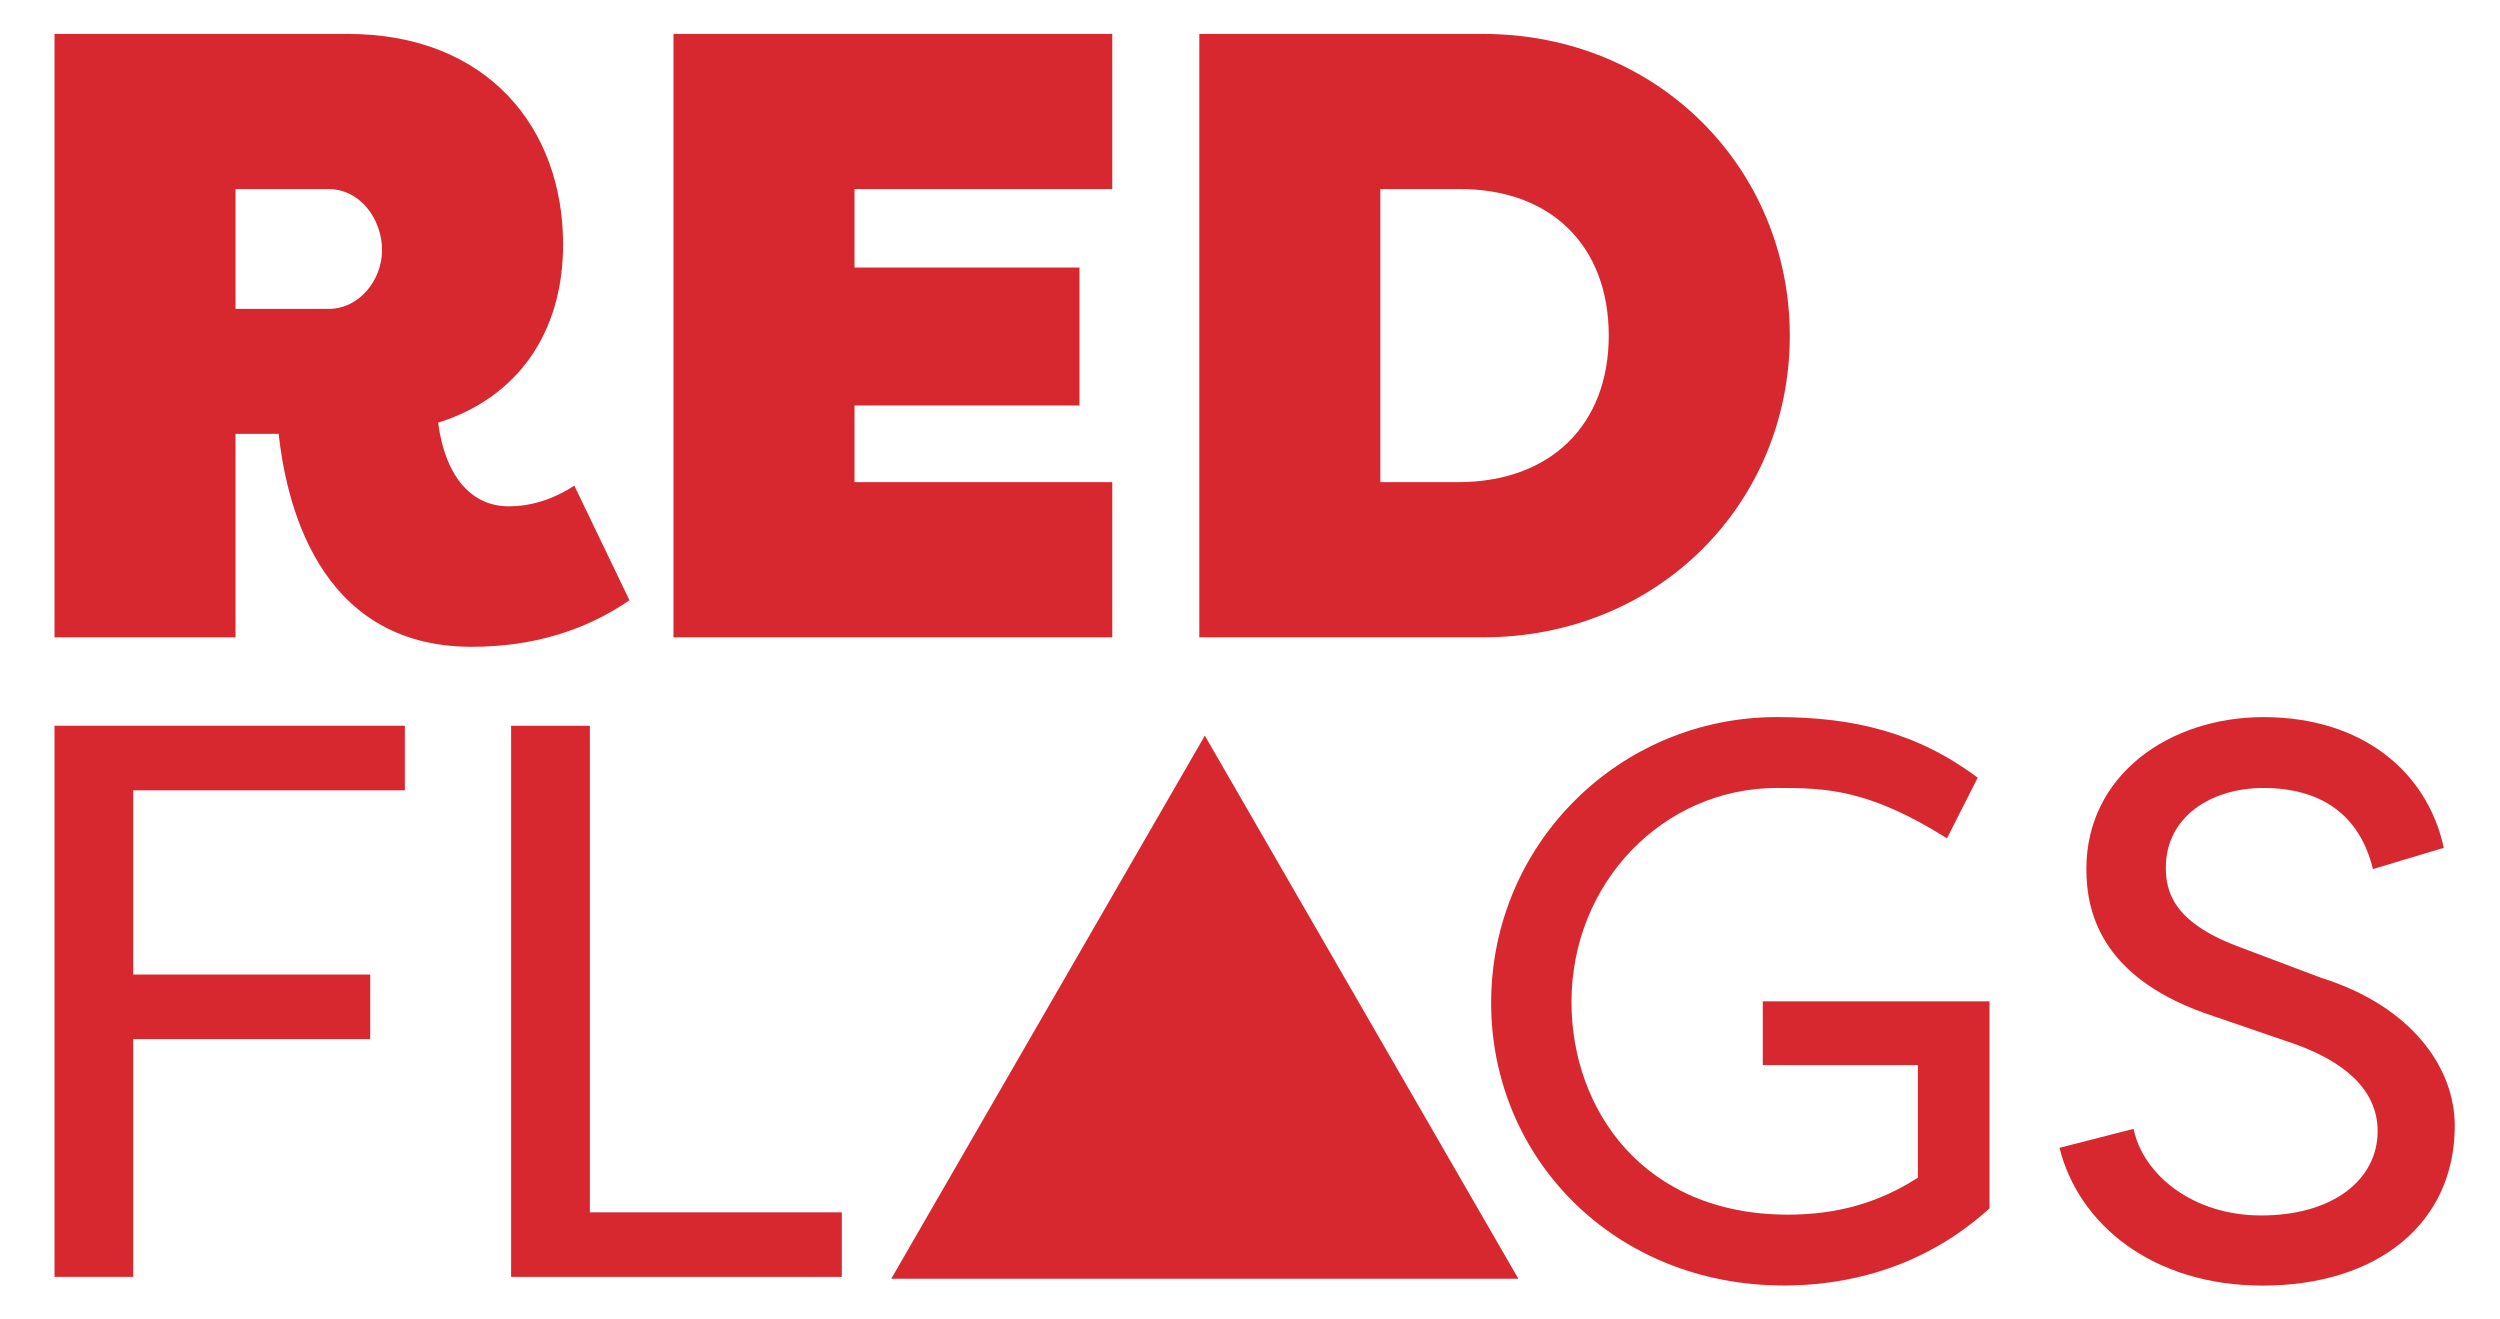
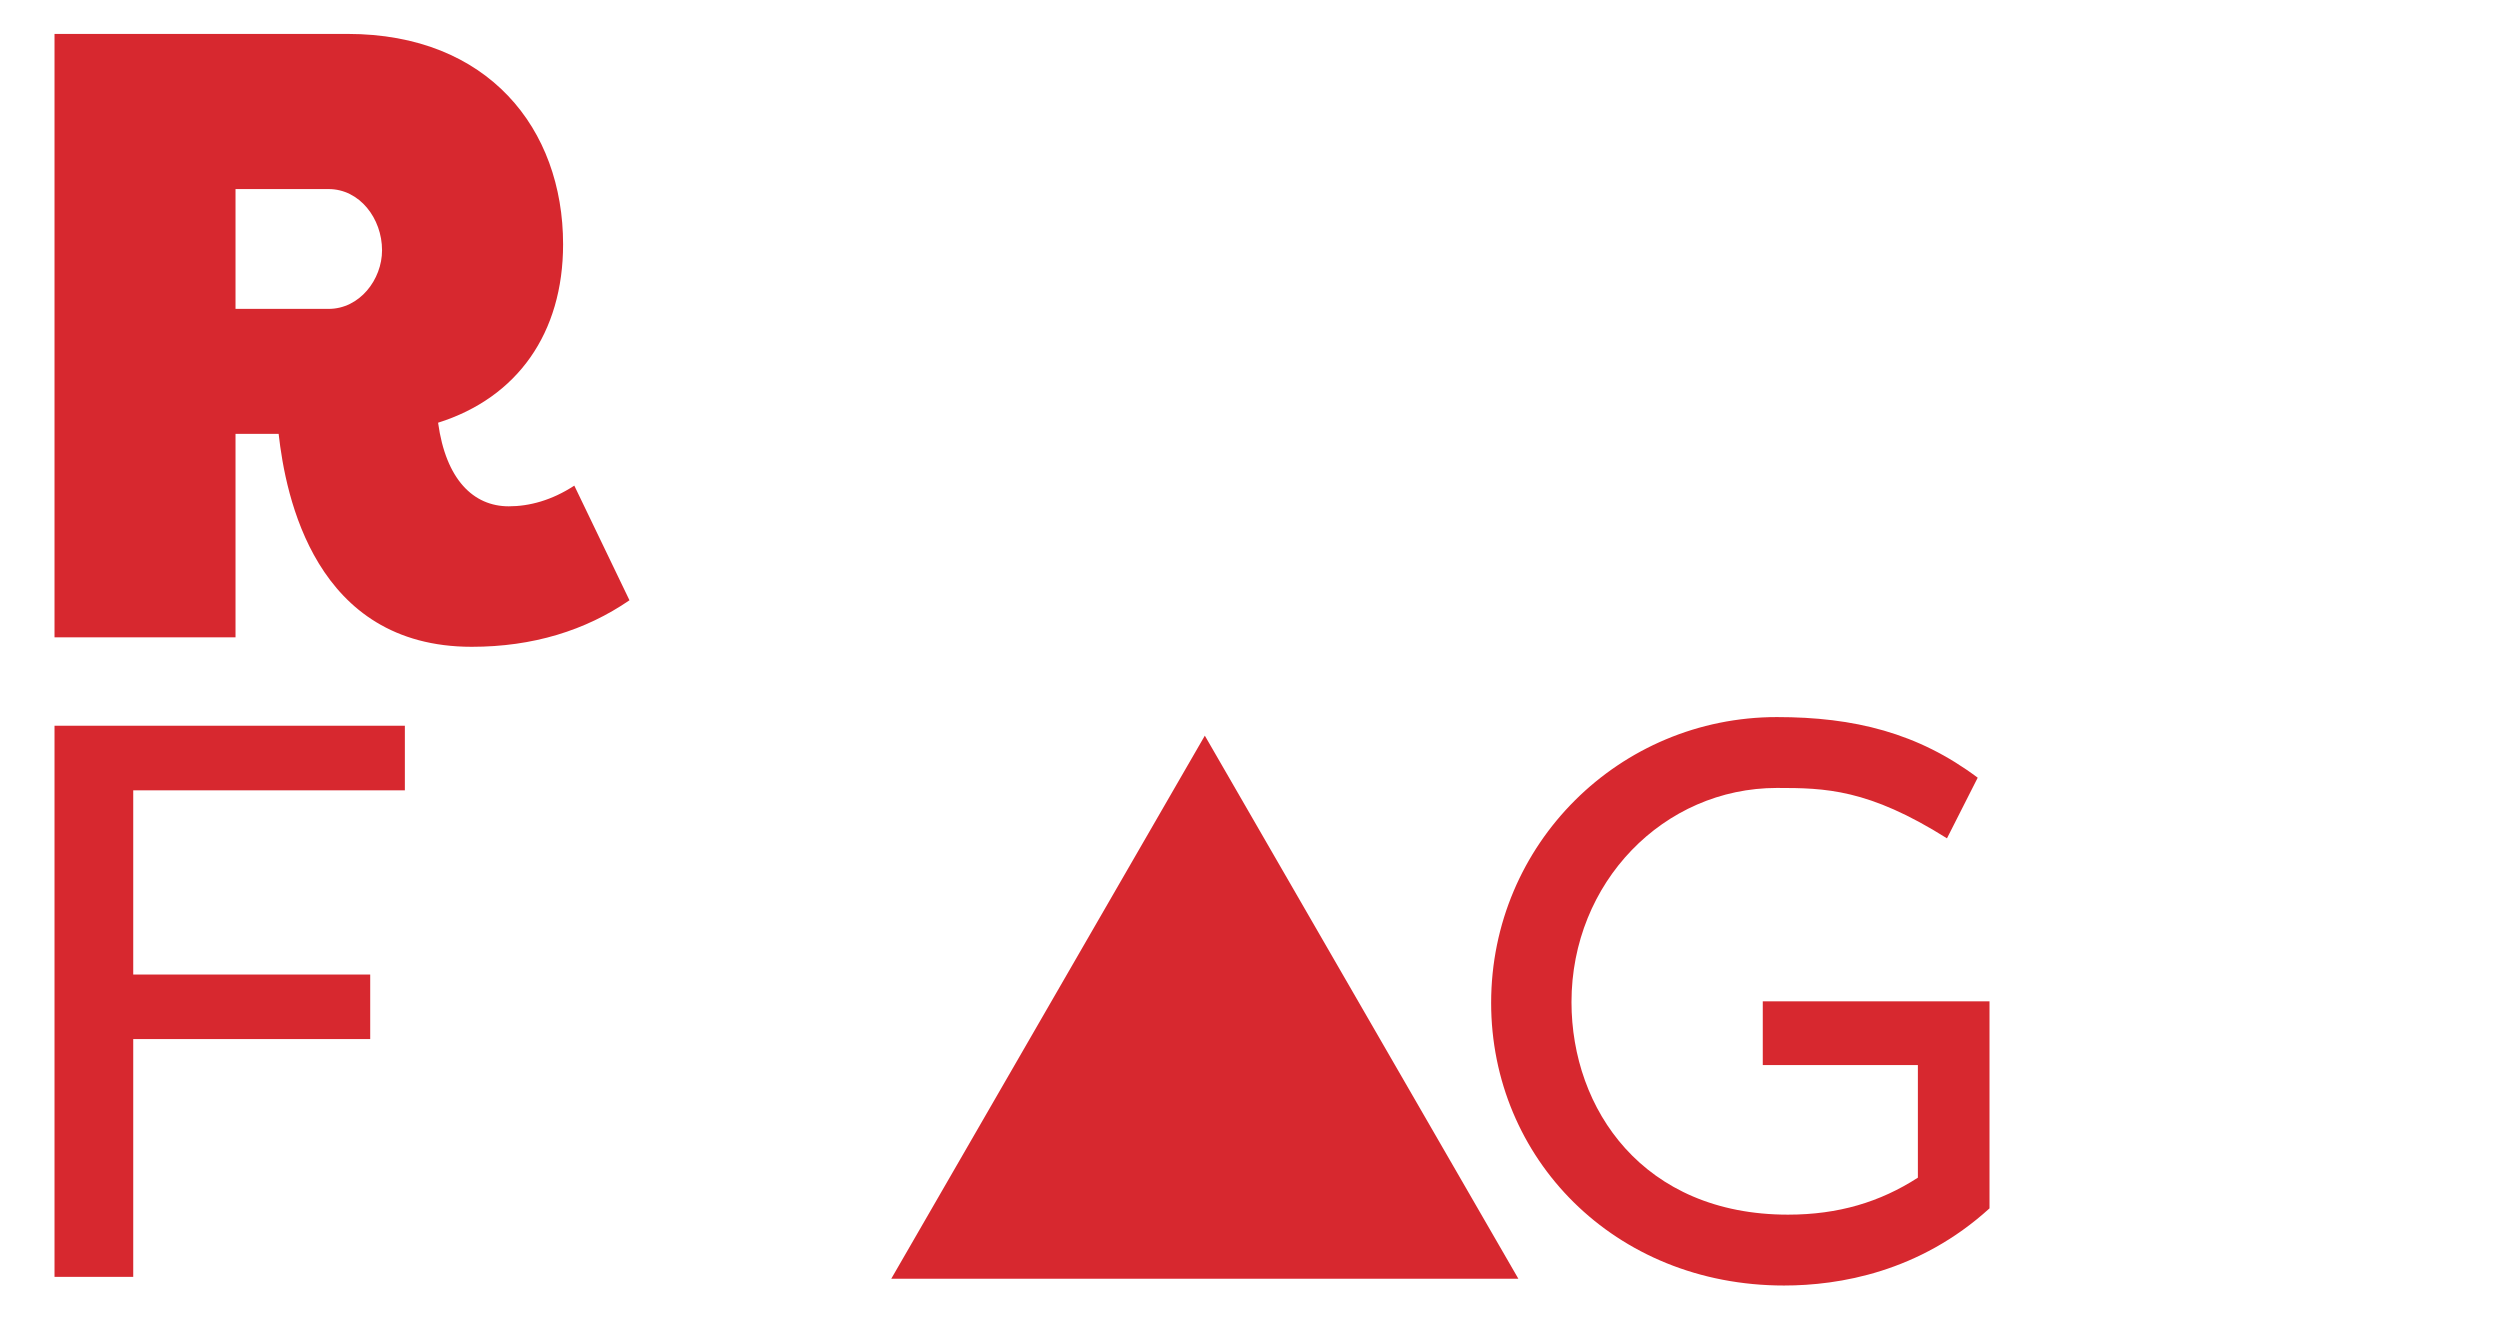
<svg xmlns="http://www.w3.org/2000/svg" version="1.1" id="Layer_1" x="0px" y="0px" width="72px" height="38px" viewBox="0 0 72 38" style="enable-background:new 0 0 72 38;" xml:space="preserve">
  <style type="text/css">
	.st0{fill:#D7282F;}
</style>
  <g>
    <g>
      <path class="st0" d="M6.783,12.496v5.859H1.57V0.977h8.441c4.046,0,6.206,2.731,6.206,6.058c0,2.557-1.315,4.419-3.6,5.139    c0.224,1.639,1.018,2.408,2.036,2.408c0.596,0,1.241-0.174,1.887-0.596l1.589,3.302c-1.266,0.869-2.78,1.34-4.543,1.34    c-4.519,0-5.362-4.344-5.561-6.132H6.783z M6.783,8.896h2.681c0.894,0,1.539-0.844,1.539-1.688c0-0.918-0.646-1.763-1.539-1.763    H6.783V8.896z" />
-       <path class="st0" d="M19.396,18.355V0.977h12.637v4.469h-7.423v2.259h6.479v3.972h-6.479v2.209h7.423v4.469H19.396z" />
-       <path class="st0" d="M34.54,18.355V0.977h8.168c5.064,0,8.838,3.898,8.838,8.689c0,4.816-3.773,8.689-8.838,8.689H34.54z     M39.754,5.445v8.441h2.234c2.681,0,4.344-1.663,4.344-4.22c0-2.582-1.663-4.246-4.344-4.221H39.754z" />
    </g>
    <g>
      <path class="st0" d="M1.57,36.774V20.902h10.09v1.859H3.837v5.306h6.825v1.859H3.837v6.848H1.57z" />
-       <path class="st0" d="M24.243,36.774H14.72V20.902h2.268v14.013h7.256V36.774z" />
      <path class="st0" d="M45.259,28.86c0,3.084,2.063,6.122,6.235,6.122c1.451,0,2.653-0.363,3.741-1.065v-3.243h-4.467v-1.836h6.53    v5.963c-2.018,1.836-4.331,2.222-5.918,2.222c-4.898,0-8.435-3.673-8.435-8.14c0-4.581,3.696-8.231,8.231-8.231    c2.222,0,4.059,0.454,5.782,1.746l-0.885,1.746c-2.267-1.428-3.514-1.451-4.897-1.451C47.912,22.693,45.259,25.414,45.259,28.86z" />
-       <path class="st0" d="M61.447,32.511c0.272,1.315,1.7,2.494,3.673,2.494c2.086,0,3.356-1.043,3.356-2.426    c0-1.247-1.043-2.018-2.335-2.494l-2.381-0.816c-3.129-1.02-3.673-2.857-3.673-4.24c0-2.721,2.404-4.376,5.102-4.376    c2.834,0,4.716,1.564,5.192,3.764l-2.041,0.612c-0.386-1.587-1.52-2.335-3.152-2.335c-1.52,0-2.812,0.839-2.812,2.29    c0,0.681,0.204,1.565,2.063,2.268l2.404,0.907c2.607,0.816,3.854,2.585,3.854,4.263c0,2.812-2.222,4.603-5.533,4.603    c-3.174,0-5.306-1.769-5.85-3.968L61.447,32.511z" />
    </g>
    <polygon class="st0" points="34.699,36.828 25.668,36.828 30.183,29.008 34.699,21.187 39.214,29.008 43.729,36.828  " />
  </g>
</svg>